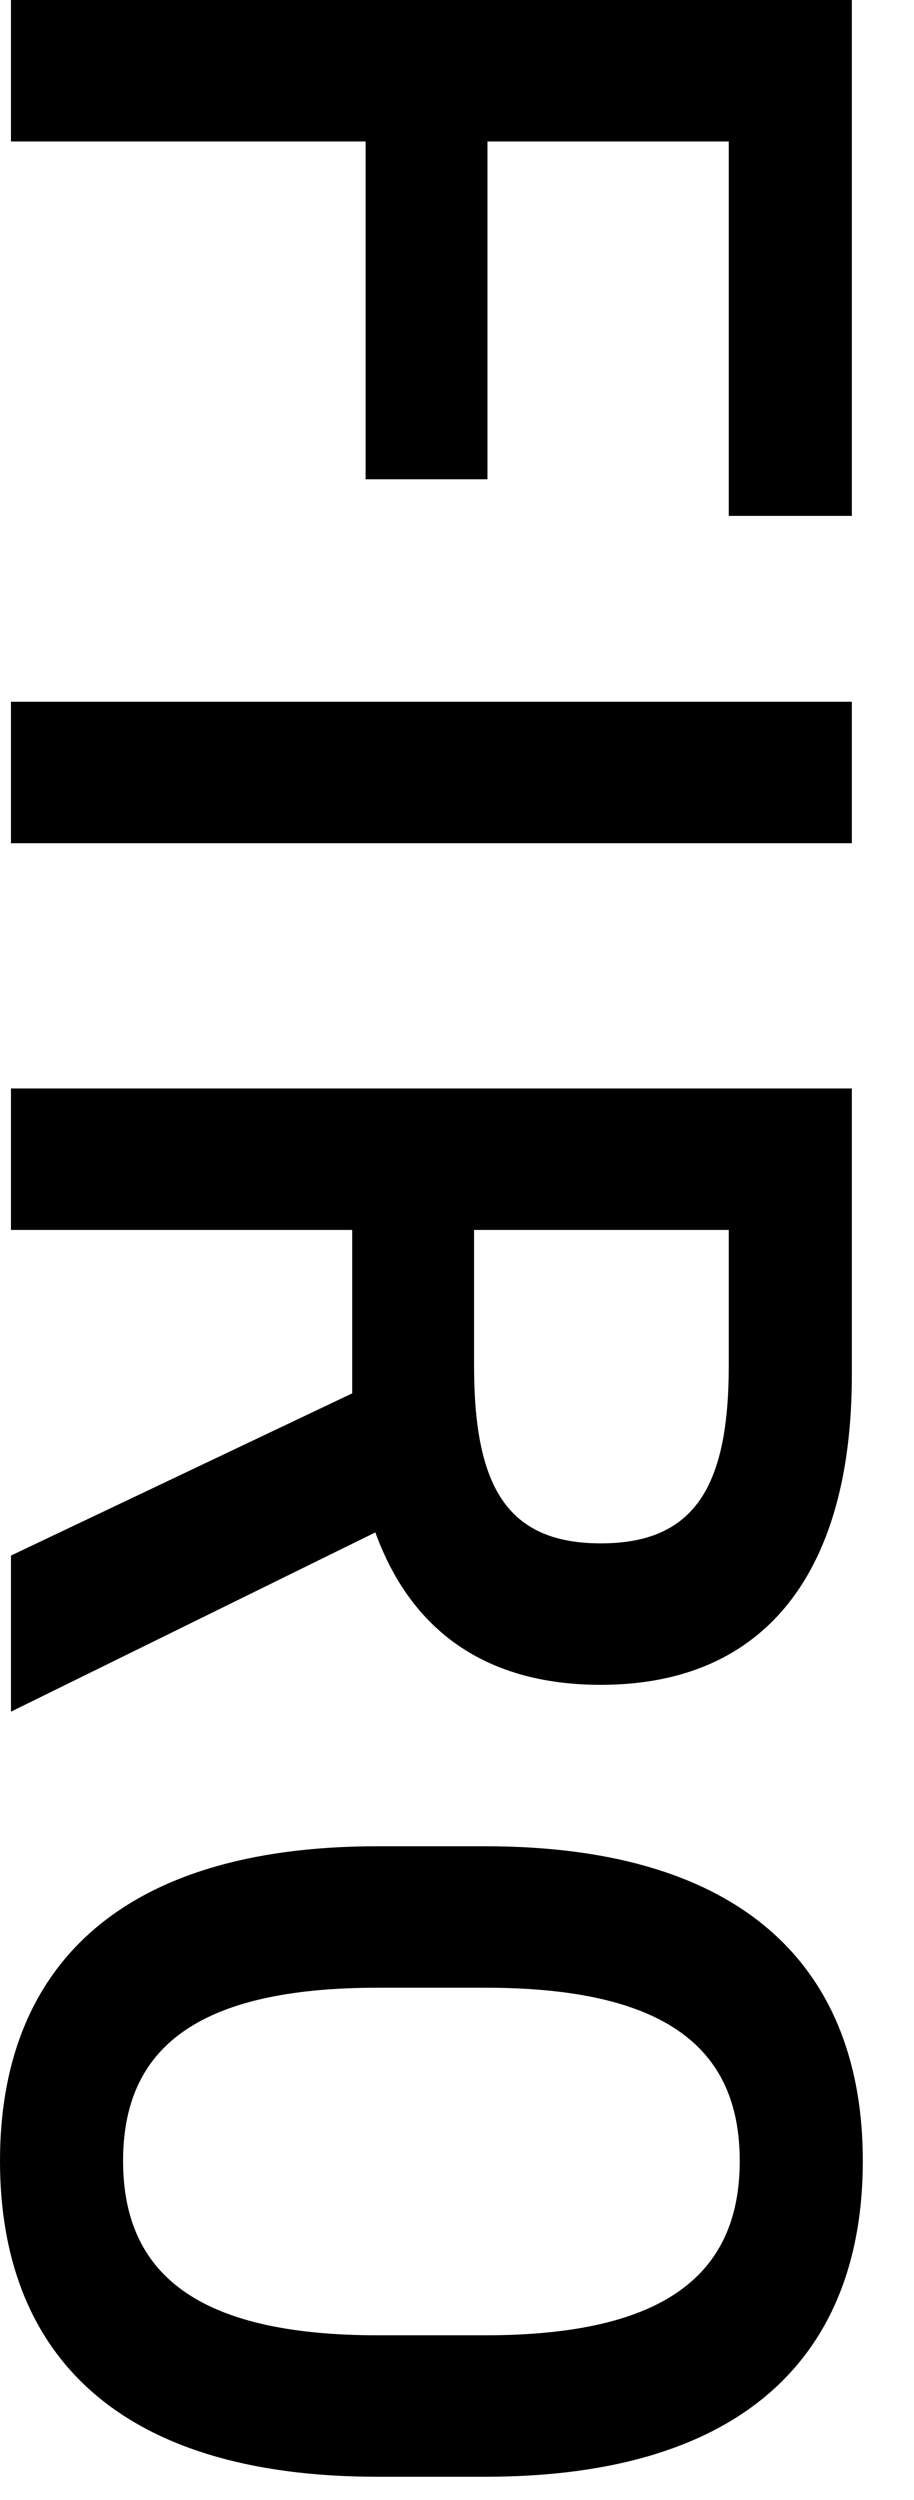
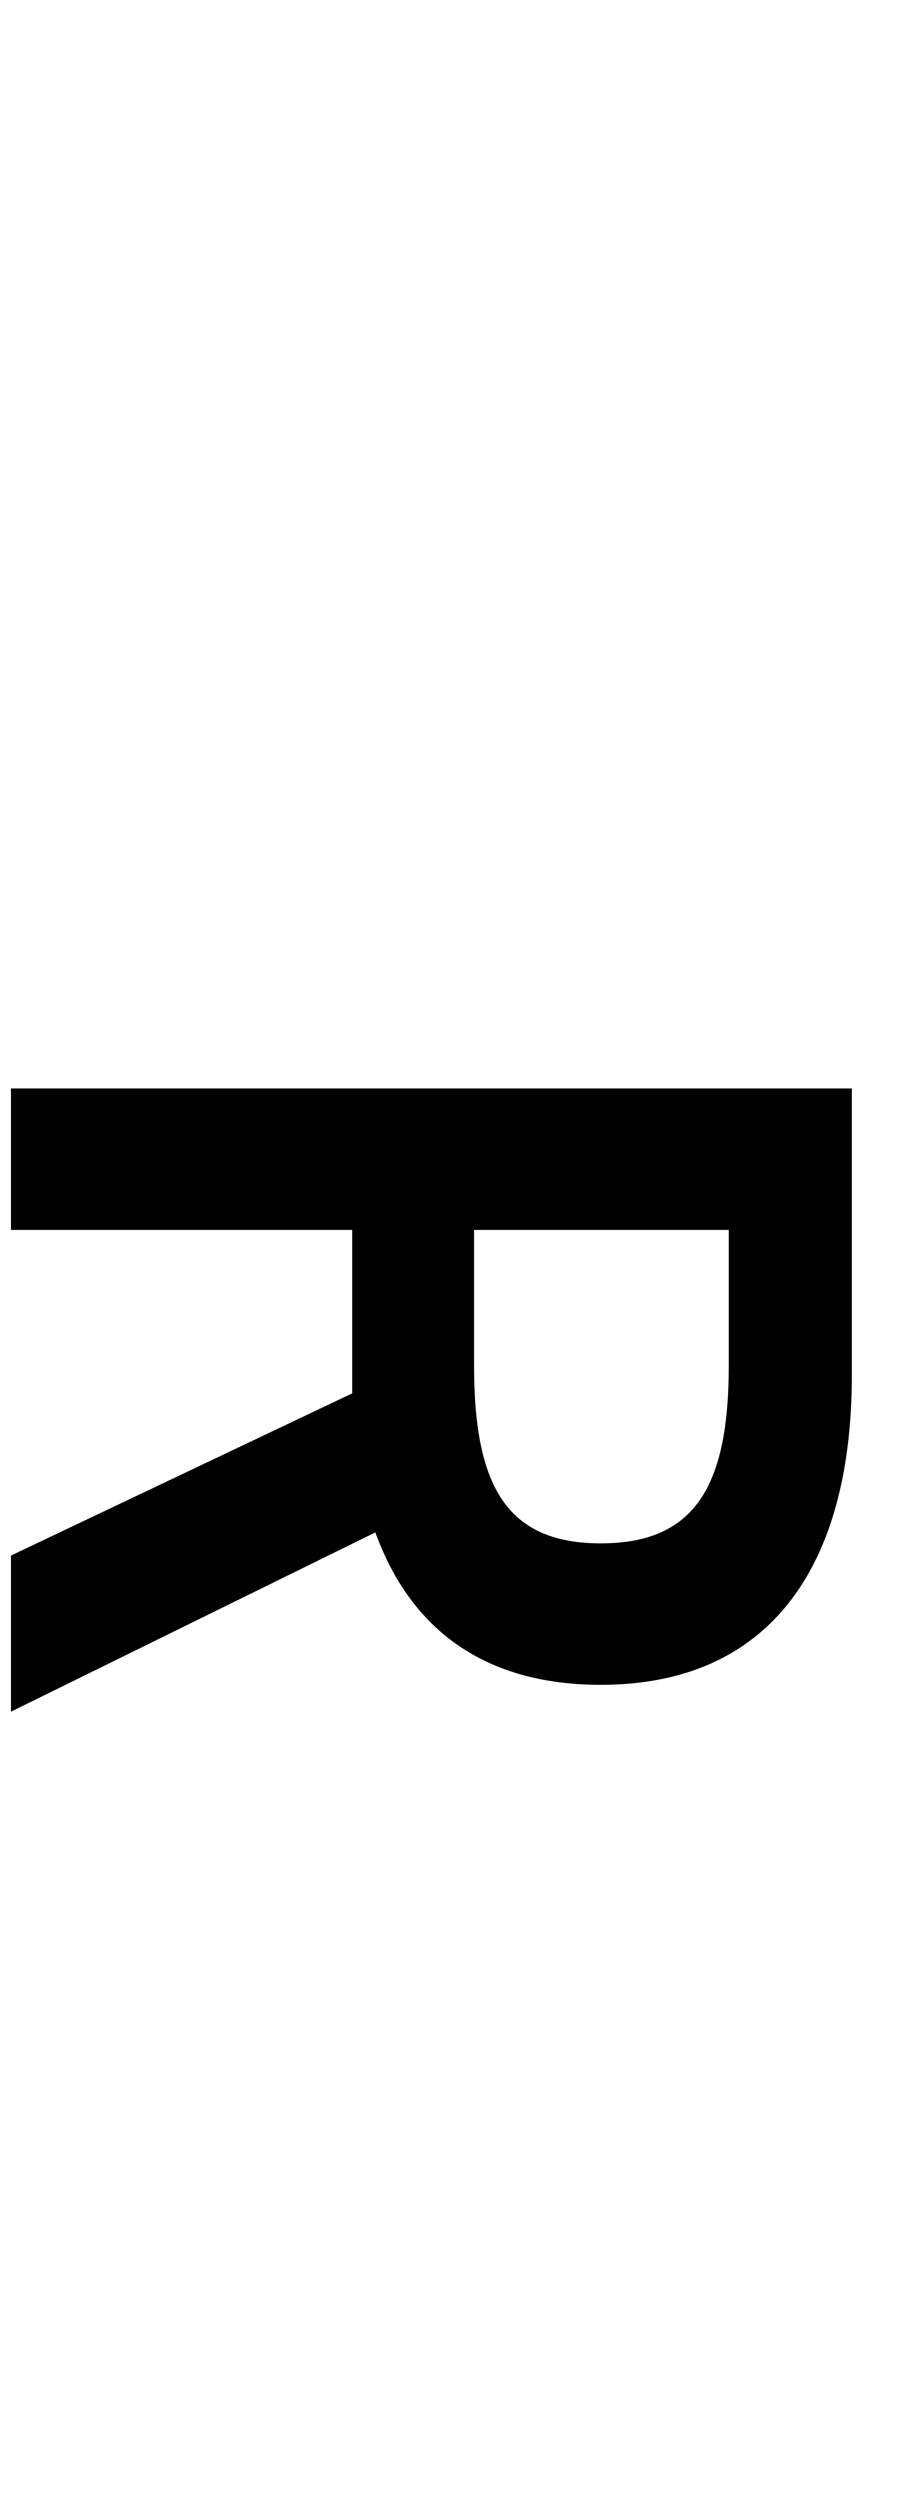
<svg xmlns="http://www.w3.org/2000/svg" width="15" height="41" viewBox="0 0 15 41" fill="none">
-   <path d="M6.2 40.617C1.86 40.617 0 38.537 0 35.437C0 32.357 1.86 30.277 6.2 30.277H7.96C12.3 30.277 14.16 32.357 14.16 35.437C14.16 38.537 12.3 40.617 7.96 40.617H6.2ZM7.96 32.597H6.2C3.22 32.597 2.02 33.597 2.02 35.437C2.02 37.277 3.22 38.297 6.2 38.297H7.96C10.94 38.297 12.14 37.277 12.14 35.437C12.14 33.597 10.94 32.597 7.96 32.597Z" fill="black" />
-   <path d="M0.18 28.07V25.51L5.78 22.85V20.17H0.18V17.85H13.98V22.55C13.98 25.73 12.601 27.63 9.86 27.63C7.96 27.63 6.74 26.73 6.16 25.13L0.18 28.07ZM7.78 20.17V22.39C7.78 24.35 8.3 25.31 9.86 25.31C11.421 25.31 11.96 24.35 11.96 22.39V20.17H7.78Z" fill="black" />
-   <path d="M13.98 13.828H0.18V11.508H13.98V13.828Z" fill="black" />
-   <path d="M13.98 0V8.46H11.96V2.32H8V7.86H6V2.32H0.18V0H13.98Z" fill="black" />
+   <path d="M0.18 28.07V25.51L5.78 22.85V20.17H0.18V17.85H13.98V22.55C13.98 25.73 12.601 27.63 9.86 27.63C7.96 27.63 6.74 26.73 6.16 25.13ZM7.78 20.17V22.39C7.78 24.35 8.3 25.31 9.86 25.31C11.421 25.31 11.96 24.35 11.96 22.39V20.17H7.78Z" fill="black" />
</svg>